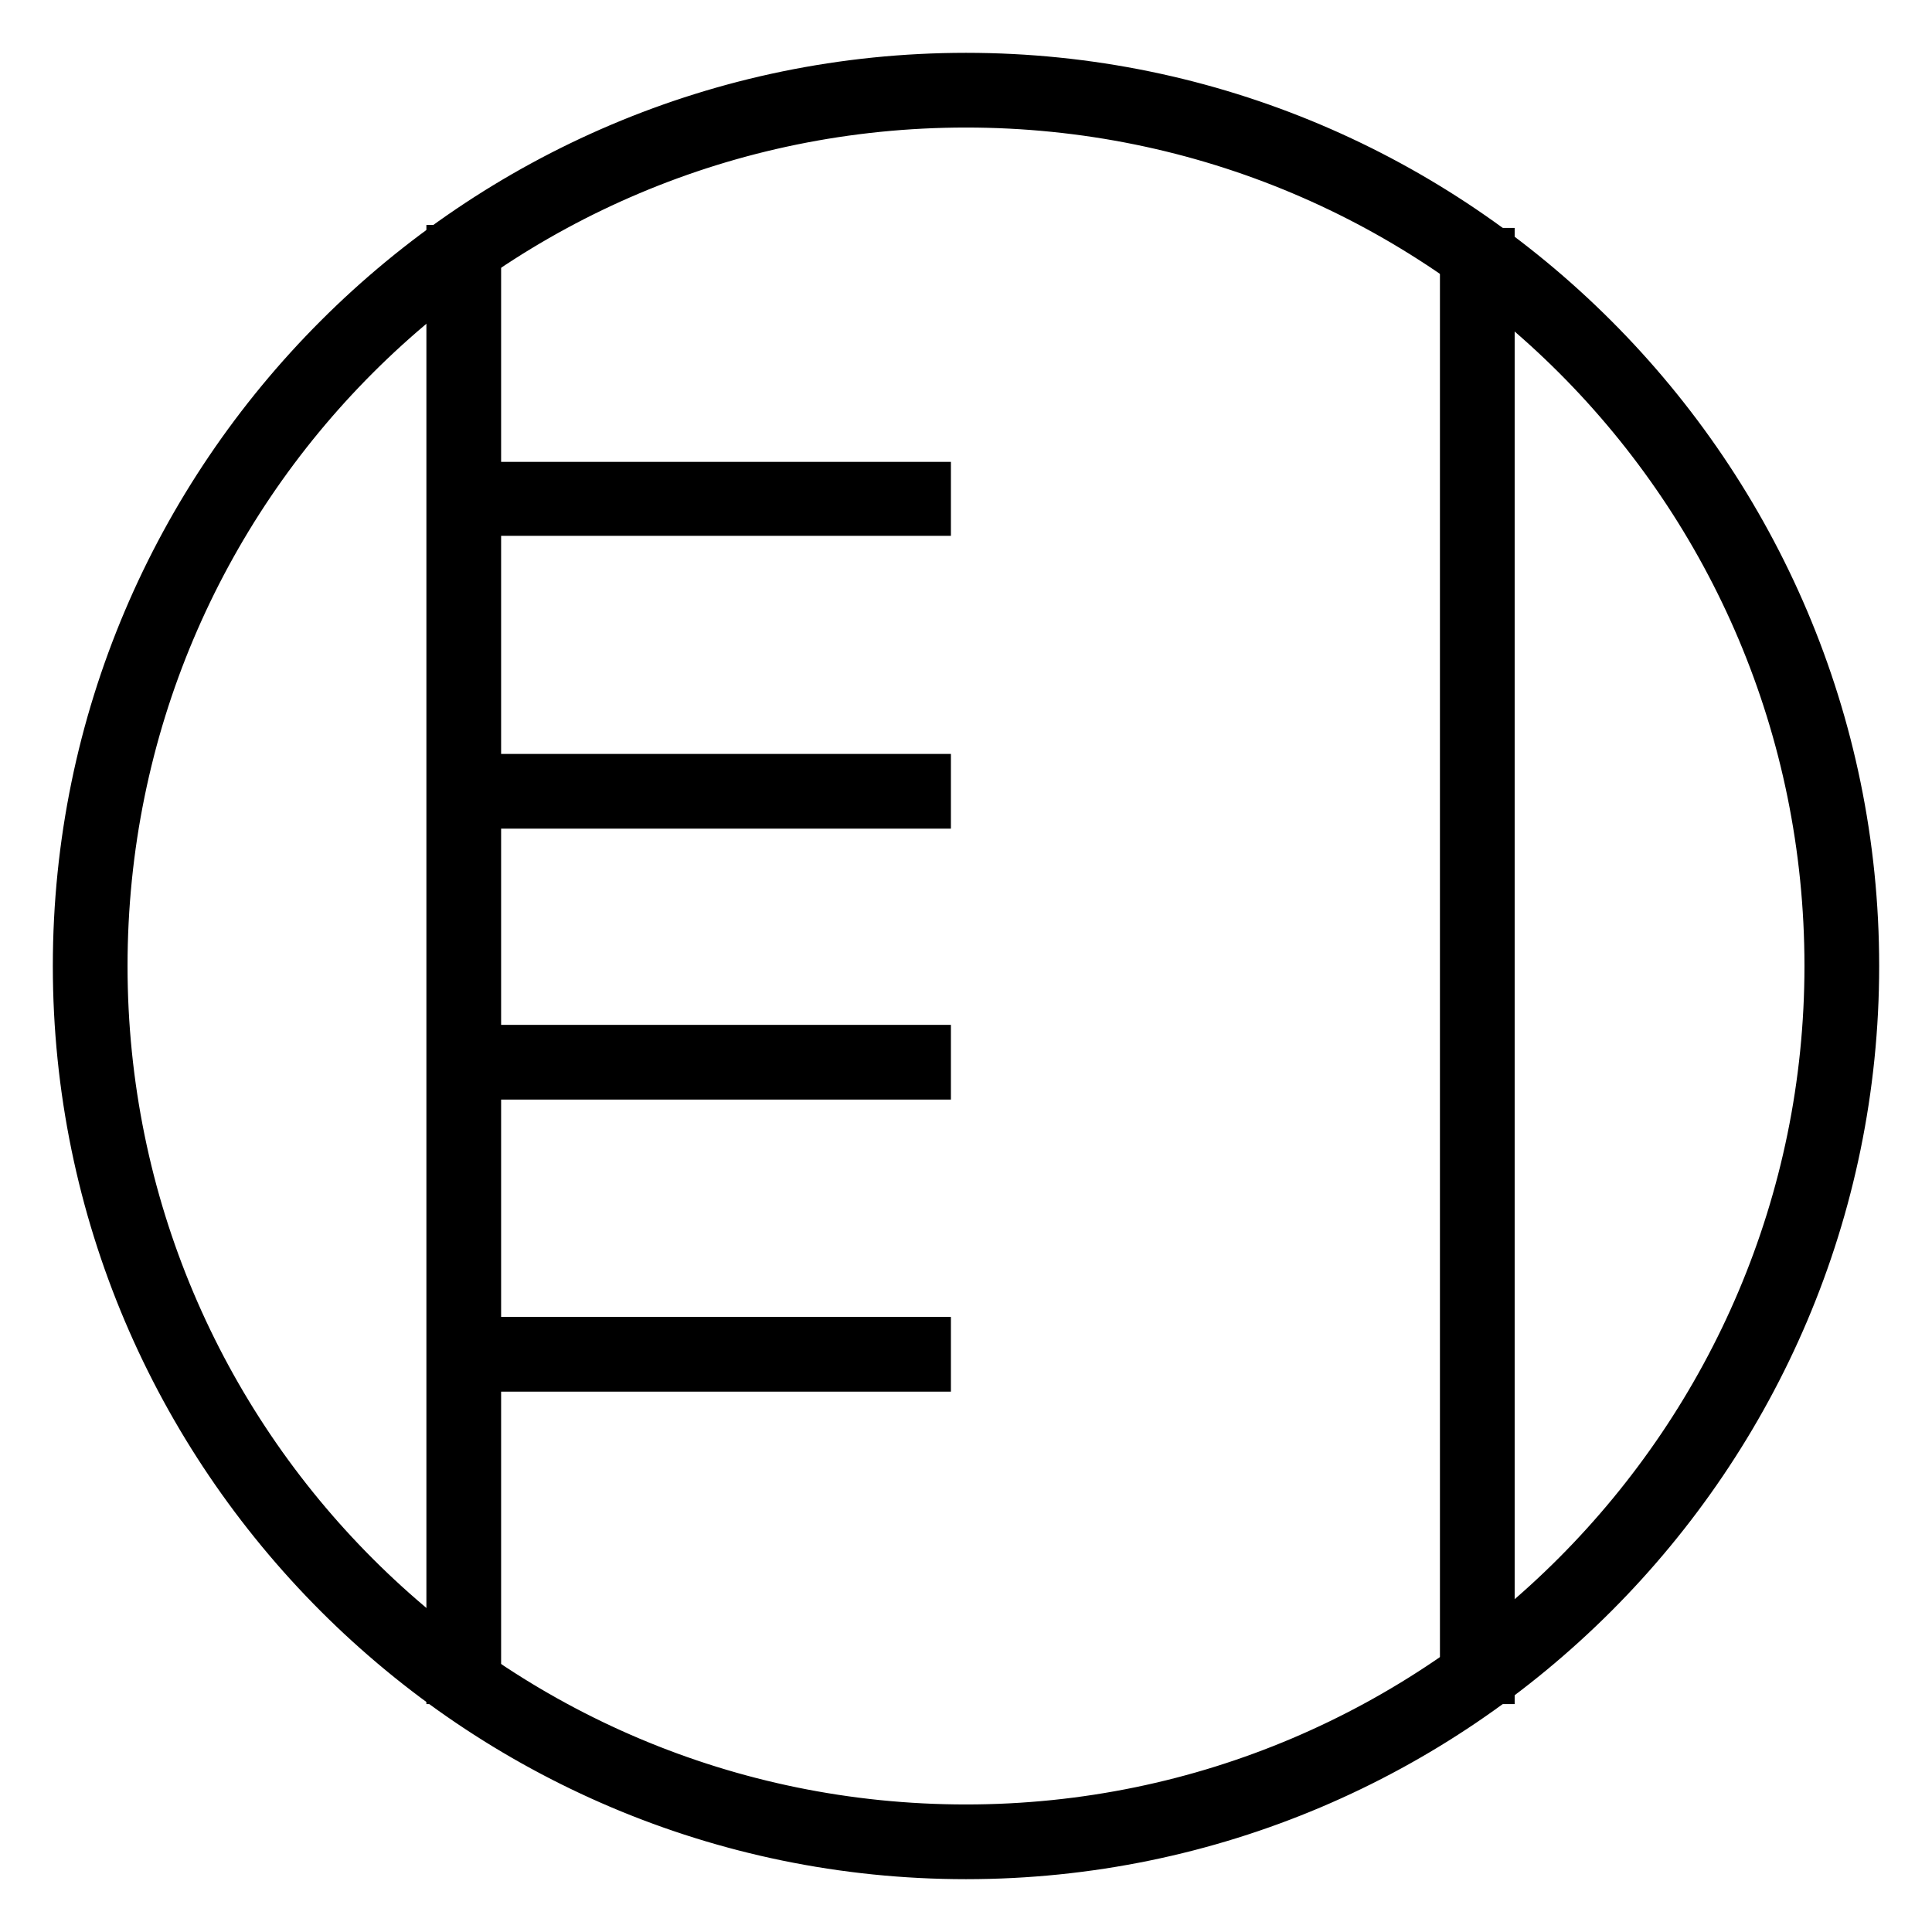
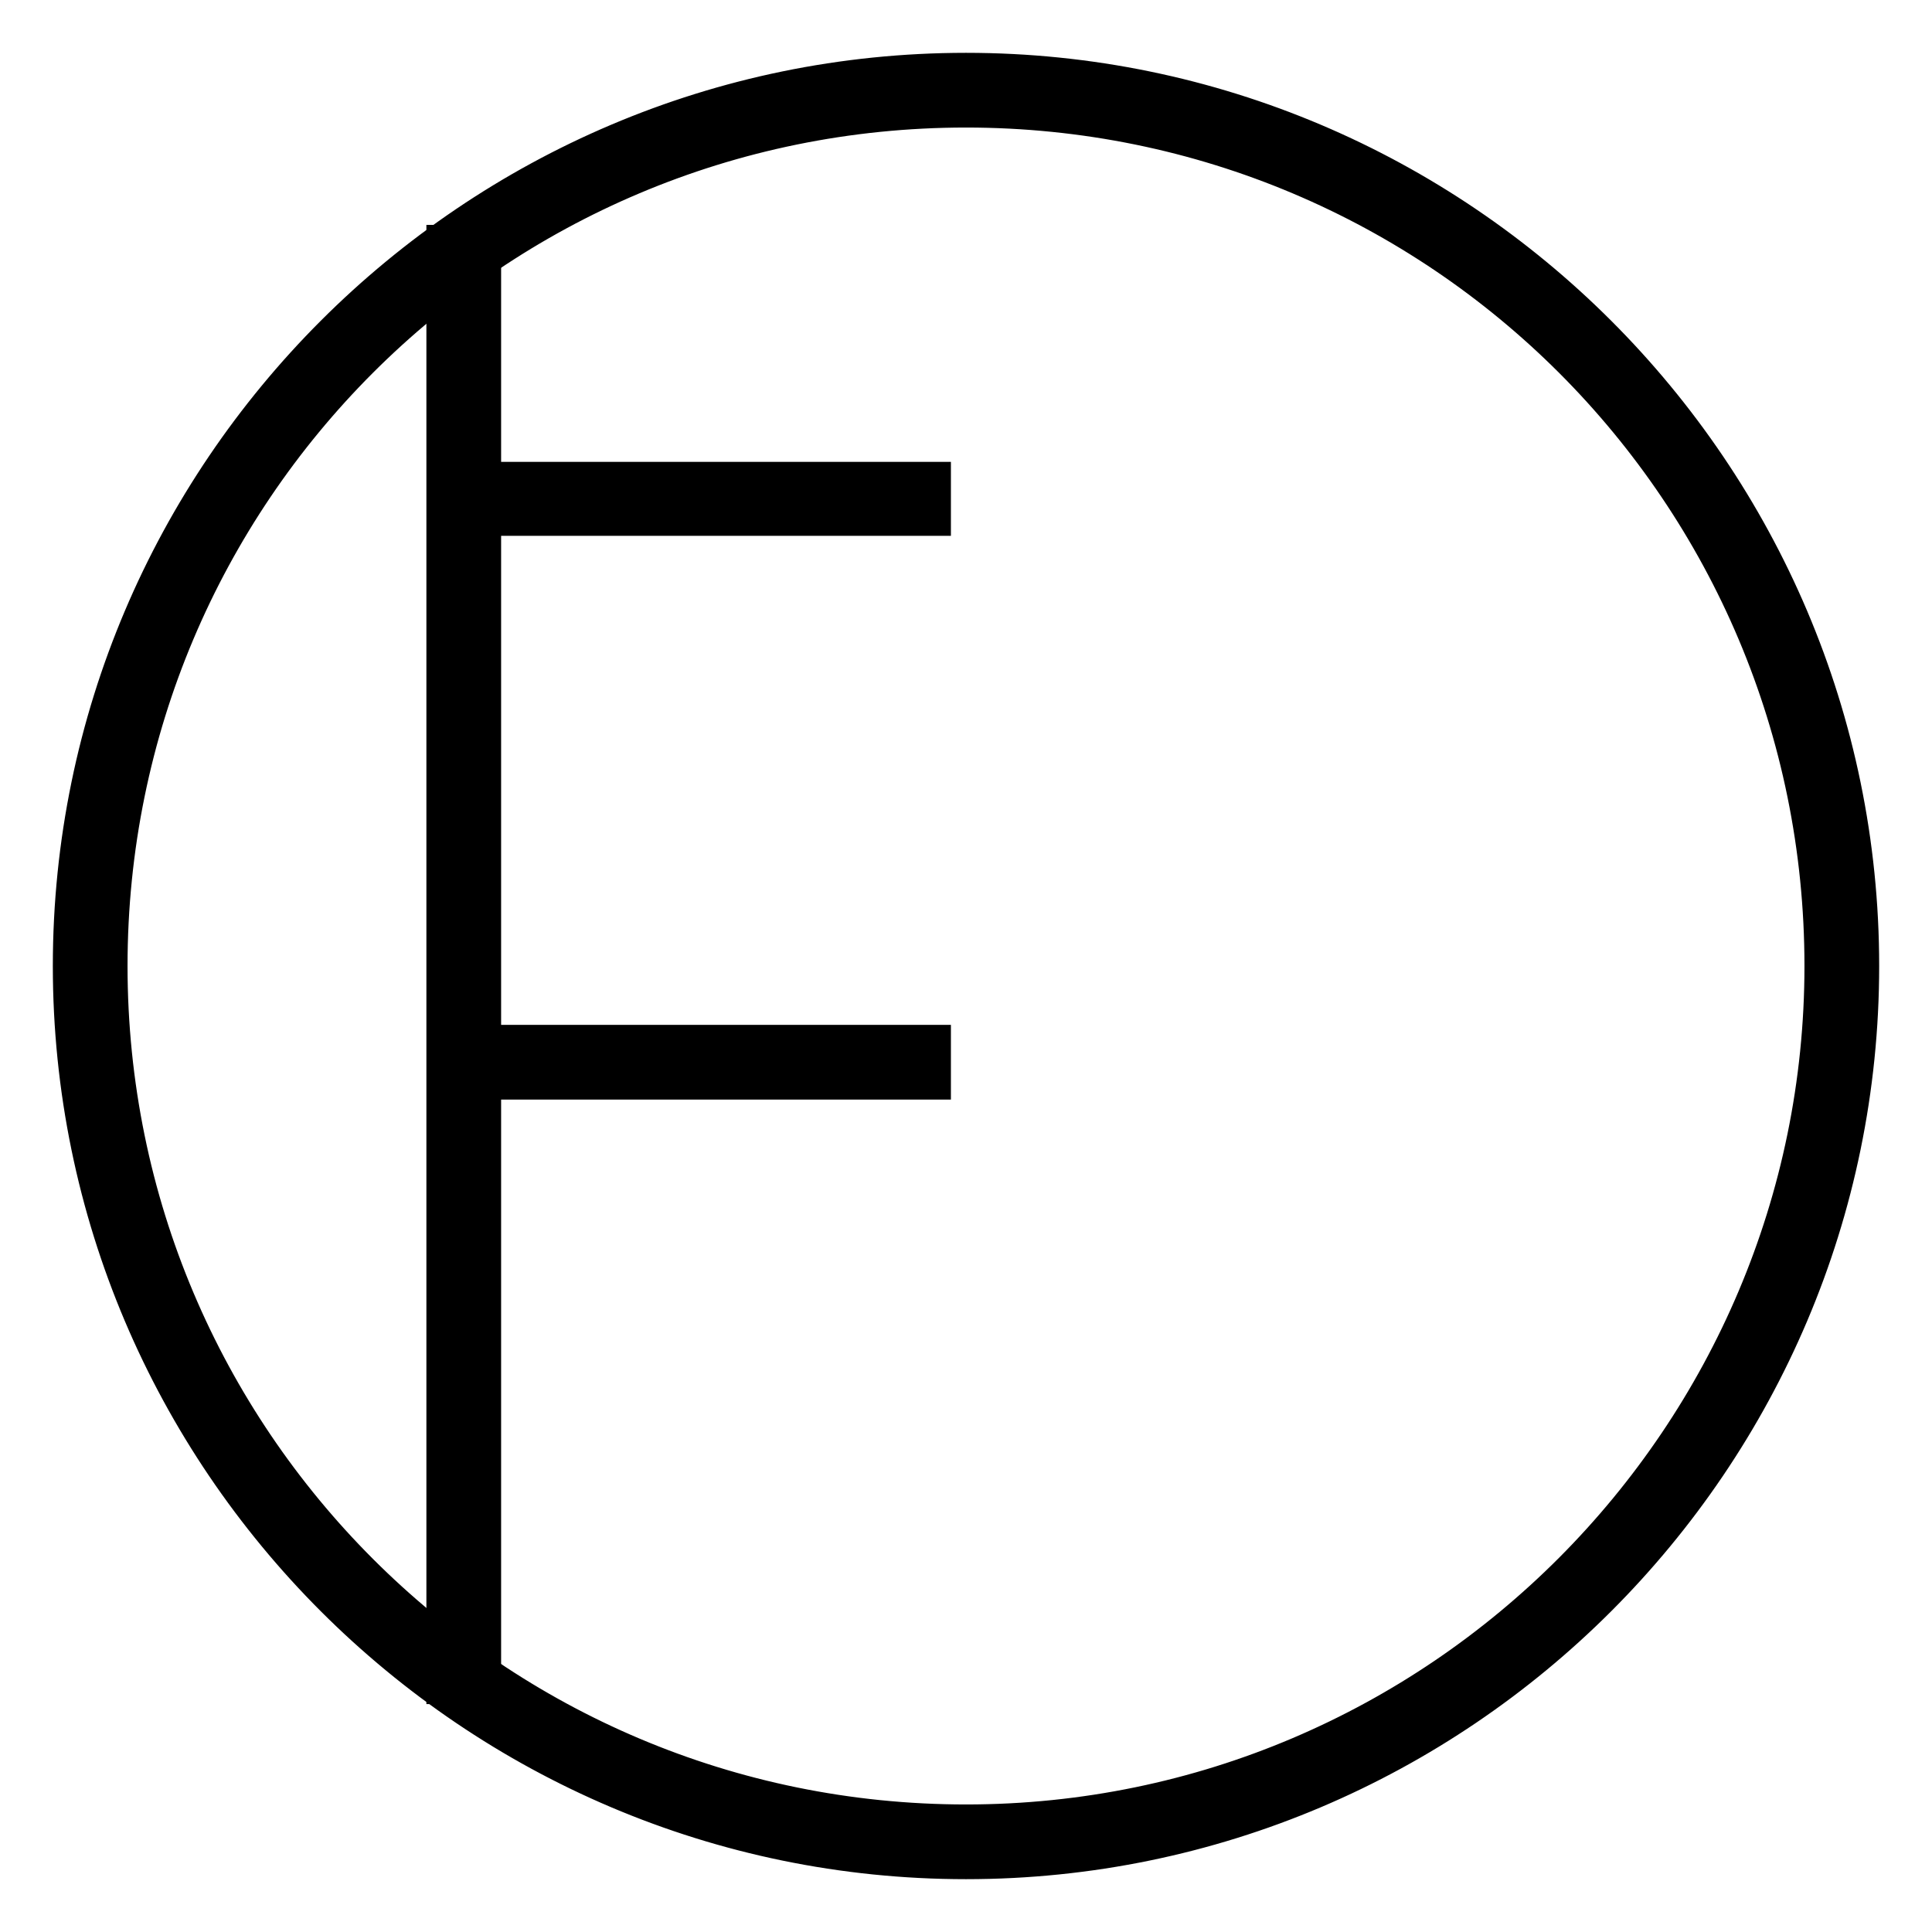
<svg xmlns="http://www.w3.org/2000/svg" version="1.1" x="0px" y="0px" viewBox="0 0 256 256" enable-background="new 0 0 256 256" xml:space="preserve">
  <g>
    <g>
      <path stroke-width="6" fill-opacity="0" stroke="#000000" d="M128,246c-65,0-118-53-118-118S63,10,128,10s118,53,118,118S193,246,128,246z M128,13.9C64.9,13.9,13.9,64.9,13.9,128c0,63.1,51.1,114.1,114.1,114.1c63.1,0,114.1-51.5,114.1-114.1C242.1,64.9,191.1,13.9,128,13.9z" />
      <path stroke-width="6" fill-opacity="0" stroke="#000000" d="M59.5,32.8h3.9v190h-3.9V32.8z" />
-       <path stroke-width="6" fill-opacity="0" stroke="#000000" d="M193.8,33.2h3.9v189.6h-3.9V33.2z" />
      <path stroke-width="6" fill-opacity="0" stroke="#000000" d="M61.5,64.2H123V68H61.5V64.2z" />
-       <path stroke-width="6" fill-opacity="0" stroke="#000000" d="M61.5,102.9H123v3.9H61.5V102.9z" />
+       <path stroke-width="6" fill-opacity="0" stroke="#000000" d="M61.5,102.9v3.9H61.5V102.9z" />
      <path stroke-width="6" fill-opacity="0" stroke="#000000" d="M61.5,138.8H123v3.9H61.5V138.8z" />
-       <path stroke-width="6" fill-opacity="0" stroke="#000000" d="M61.5,177.5H123v3.9H61.5V177.5z" />
    </g>
  </g>
</svg>